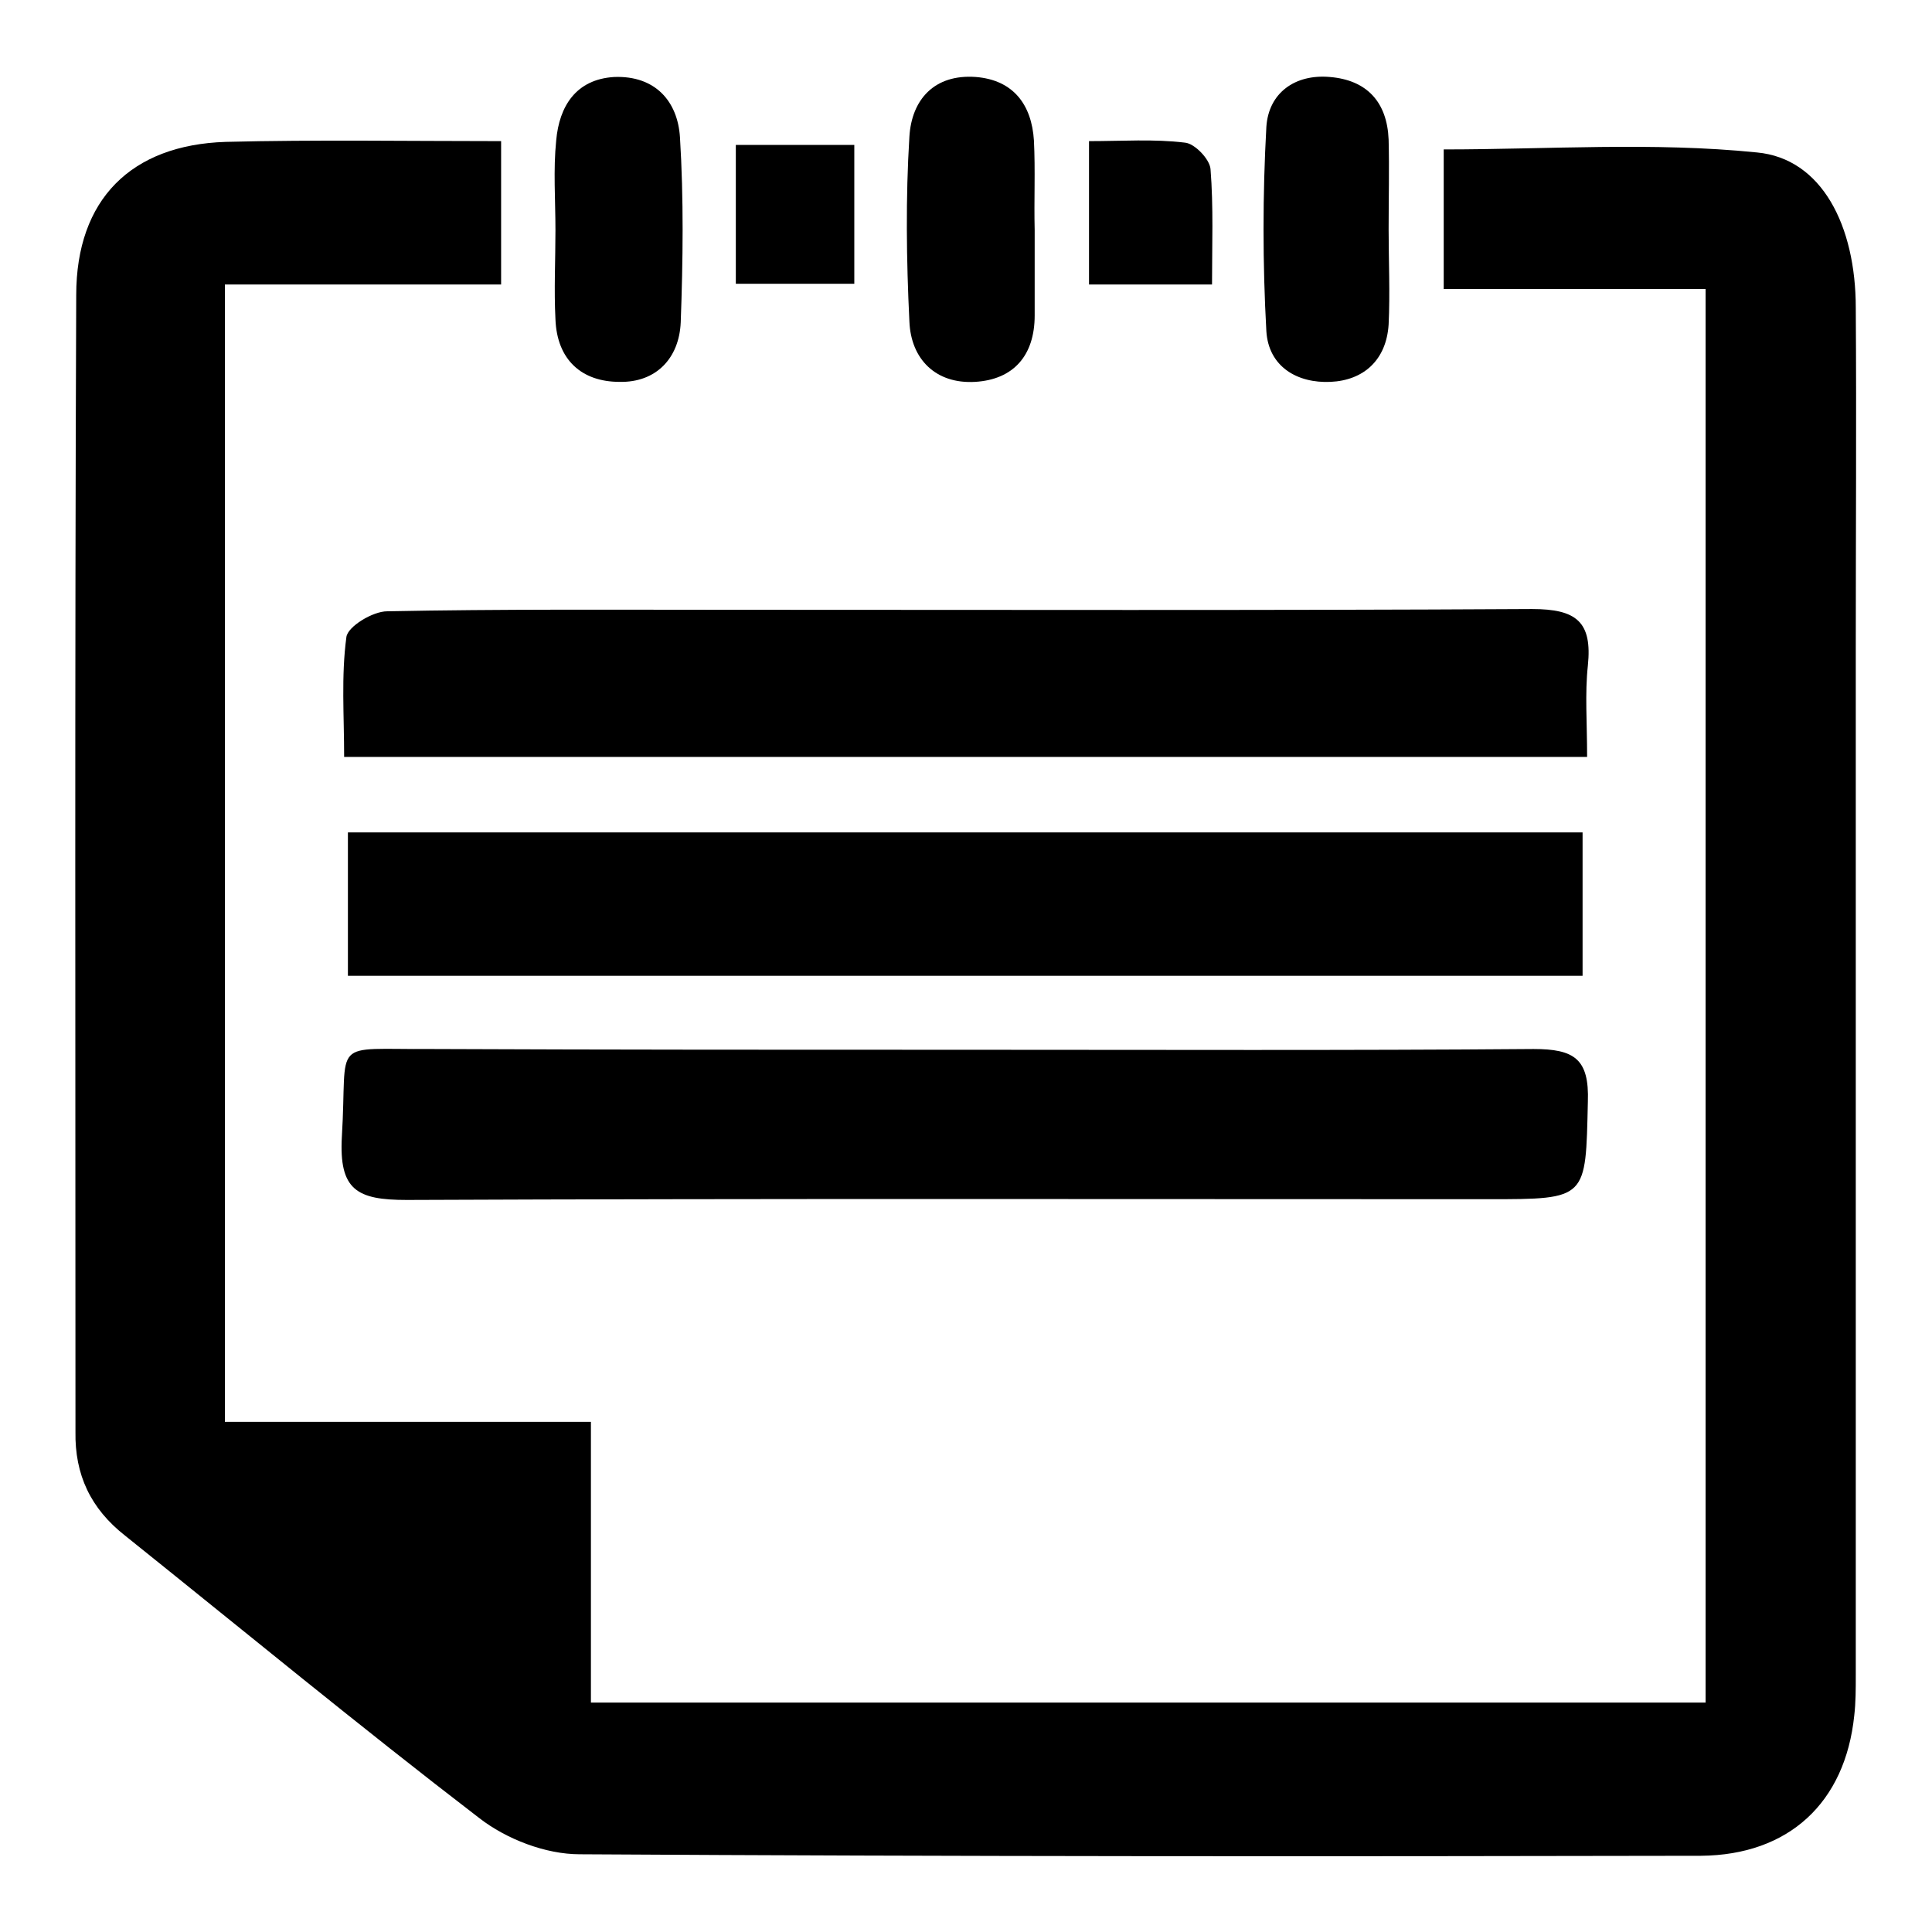
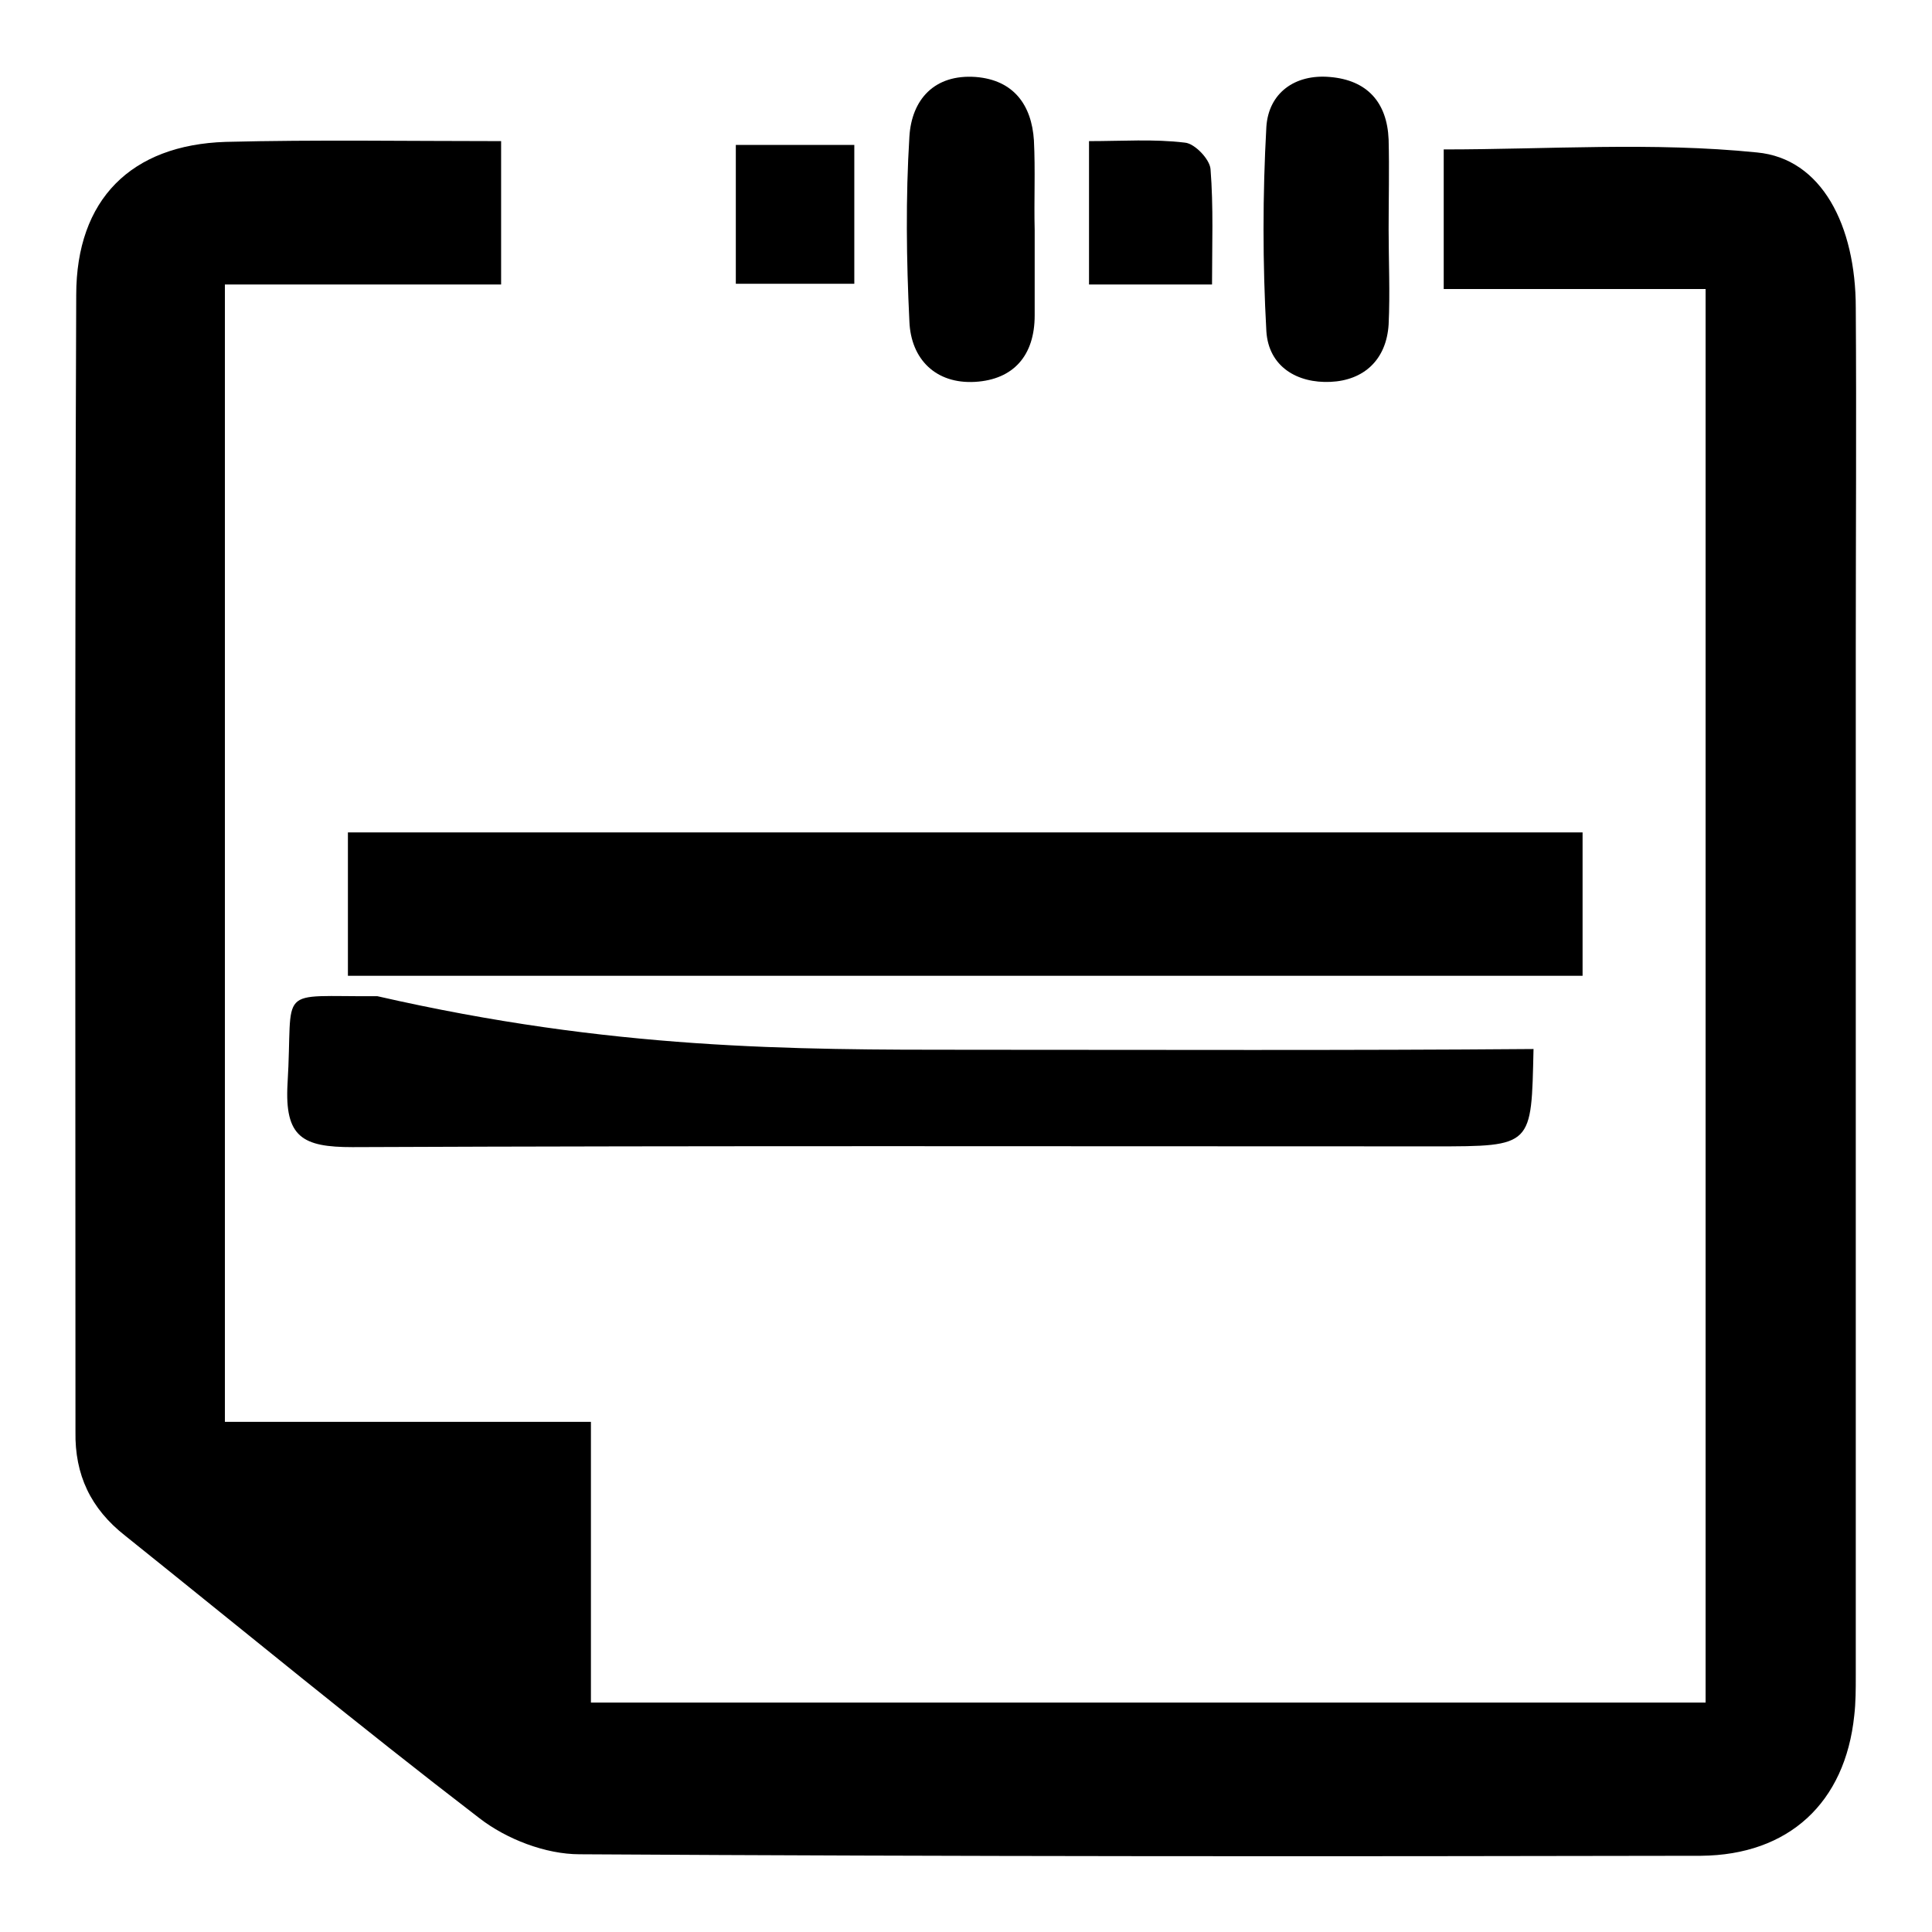
<svg xmlns="http://www.w3.org/2000/svg" version="1.1" x="0px" y="0px" viewBox="0 0 256 256" enable-background="new 0 0 256 256" xml:space="preserve">
  <g>
    <g>
      <path fill="#000000" d="M66.4,18.7c0,6.9,0,12.6,0,19c-12.1,0-24,0-36.6,0c0,50.5,0,100.2,0,150.7c15.8,0,31.7,0,48.5,0c0,12.6,0,24.7,0,37.2c49.7,0,98.4,0,147.7,0c0-62.1,0-124.3,0-187.3c-11.4,0-22.9,0-34.7,0c0-6.6,0-12.5,0-18.5c13.8,0,27.7-1,41.5,0.4c8.6,0.8,13.1,9.7,13.1,20.6c0.1,15.1,0,30.2,0,45.3c0,45.3,0,90.6,0,135.9c0,1.8,0,3.6-0.2,5.3c-1.2,11.6-8.7,18.5-20.3,18.6c-49.5,0.1-99,0.1-148.6-0.2c-4.5,0-9.7-2-13.3-4.8c-15.9-12.2-31.3-24.9-46.9-37.4c-4.6-3.6-6.7-8.1-6.6-13.8c0-50.2-0.1-100.4,0.1-150.6c0-12.7,7.3-19.9,19.8-20.3C41.9,18.5,53.9,18.7,66.4,18.7z" />
      <path fill="#000000" d="M46.1,110.3c54.8,0,108.9,0,163.6,0c0,6.2,0,12.3,0,19c-54.3,0-108.7,0-163.6,0C46.1,123.2,46.1,117.1,46.1,110.3z" />
-       <path fill="#000000" d="M210.3,100.3c-55.2,0-109.4,0-164.7,0c0-5.5-0.4-10.7,0.3-15.9c0.2-1.4,3.5-3.4,5.4-3.4c15.1-0.3,30.1-0.2,45.2-0.2c35.5,0,71,0.1,106.5-0.1c5.9,0,8,1.7,7.4,7.5C210,91.9,210.3,95.7,210.3,100.3z" />
-       <path fill="#000000" d="M128.6,139.1c24.9,0,49.8,0.1,74.6-0.1c5.4,0,7.4,1.3,7.2,7c-0.3,12.9,0,12.9-13.2,12.9c-47.8,0-95.5-0.1-143.3,0.1c-6.6,0-9-1.3-8.6-8.4c0.8-13.2-1.8-11.5,11.9-11.6C81.1,139.1,104.8,139.1,128.6,139.1z" />
+       <path fill="#000000" d="M128.6,139.1c24.9,0,49.8,0.1,74.6-0.1c-0.3,12.9,0,12.9-13.2,12.9c-47.8,0-95.5-0.1-143.3,0.1c-6.6,0-9-1.3-8.6-8.4c0.8-13.2-1.8-11.5,11.9-11.6C81.1,139.1,104.8,139.1,128.6,139.1z" />
      <path fill="#000000" d="M137.1,30.5c0,3.8,0,7.5,0,11.3c0,5.3-2.8,8.5-7.9,8.8c-5.2,0.3-8.5-3-8.7-8c-0.4-8.2-0.5-16.4,0-24.5c0.3-4.9,3.3-8.3,8.8-7.9c5,0.4,7.4,3.7,7.7,8.4C137.2,22.6,137,26.5,137.1,30.5C137.1,30.5,137.1,30.5,137.1,30.5z" />
      <path fill="#000000" d="M184,30.4c0,4.2,0.2,8.4,0,12.6c-0.3,4.7-3.3,7.4-7.7,7.6c-4.4,0.2-8.2-2-8.5-6.7c-0.5-9-0.5-18.1,0-27.1c0.3-4.5,3.8-7,8.4-6.6c4.9,0.4,7.6,3.3,7.8,8.3C184.1,22.4,184,26.4,184,30.4L184,30.4z" />
-       <path fill="#000000" d="M73.6,30.5c0-4-0.3-8,0.1-11.9c0.4-4.5,2.6-8.1,7.7-8.4c5.4-0.2,8.4,3.2,8.7,8c0.5,8.1,0.4,16.3,0.1,24.5c-0.2,4.8-3.3,8-8.1,7.9c-5,0-8.3-2.9-8.5-8.3C73.4,38.4,73.6,34.5,73.6,30.5C73.5,30.5,73.5,30.5,73.6,30.5z" />
      <path fill="#000000" d="M144.3,37.7c0-6.4,0-12.3,0-19c4.4,0,8.6-0.3,12.7,0.2c1.3,0.1,3.3,2.2,3.4,3.5c0.4,5,0.2,10.1,0.2,15.3C154.8,37.7,149.9,37.7,144.3,37.7z" />
      <path fill="#000000" d="M113.2,19.2c0,6.3,0,12.1,0,18.4c-5.4,0-10.3,0-15.7,0c0-6.1,0-12,0-18.4C102.7,19.2,107.8,19.2,113.2,19.2z" />
    </g>
  </g>
</svg>